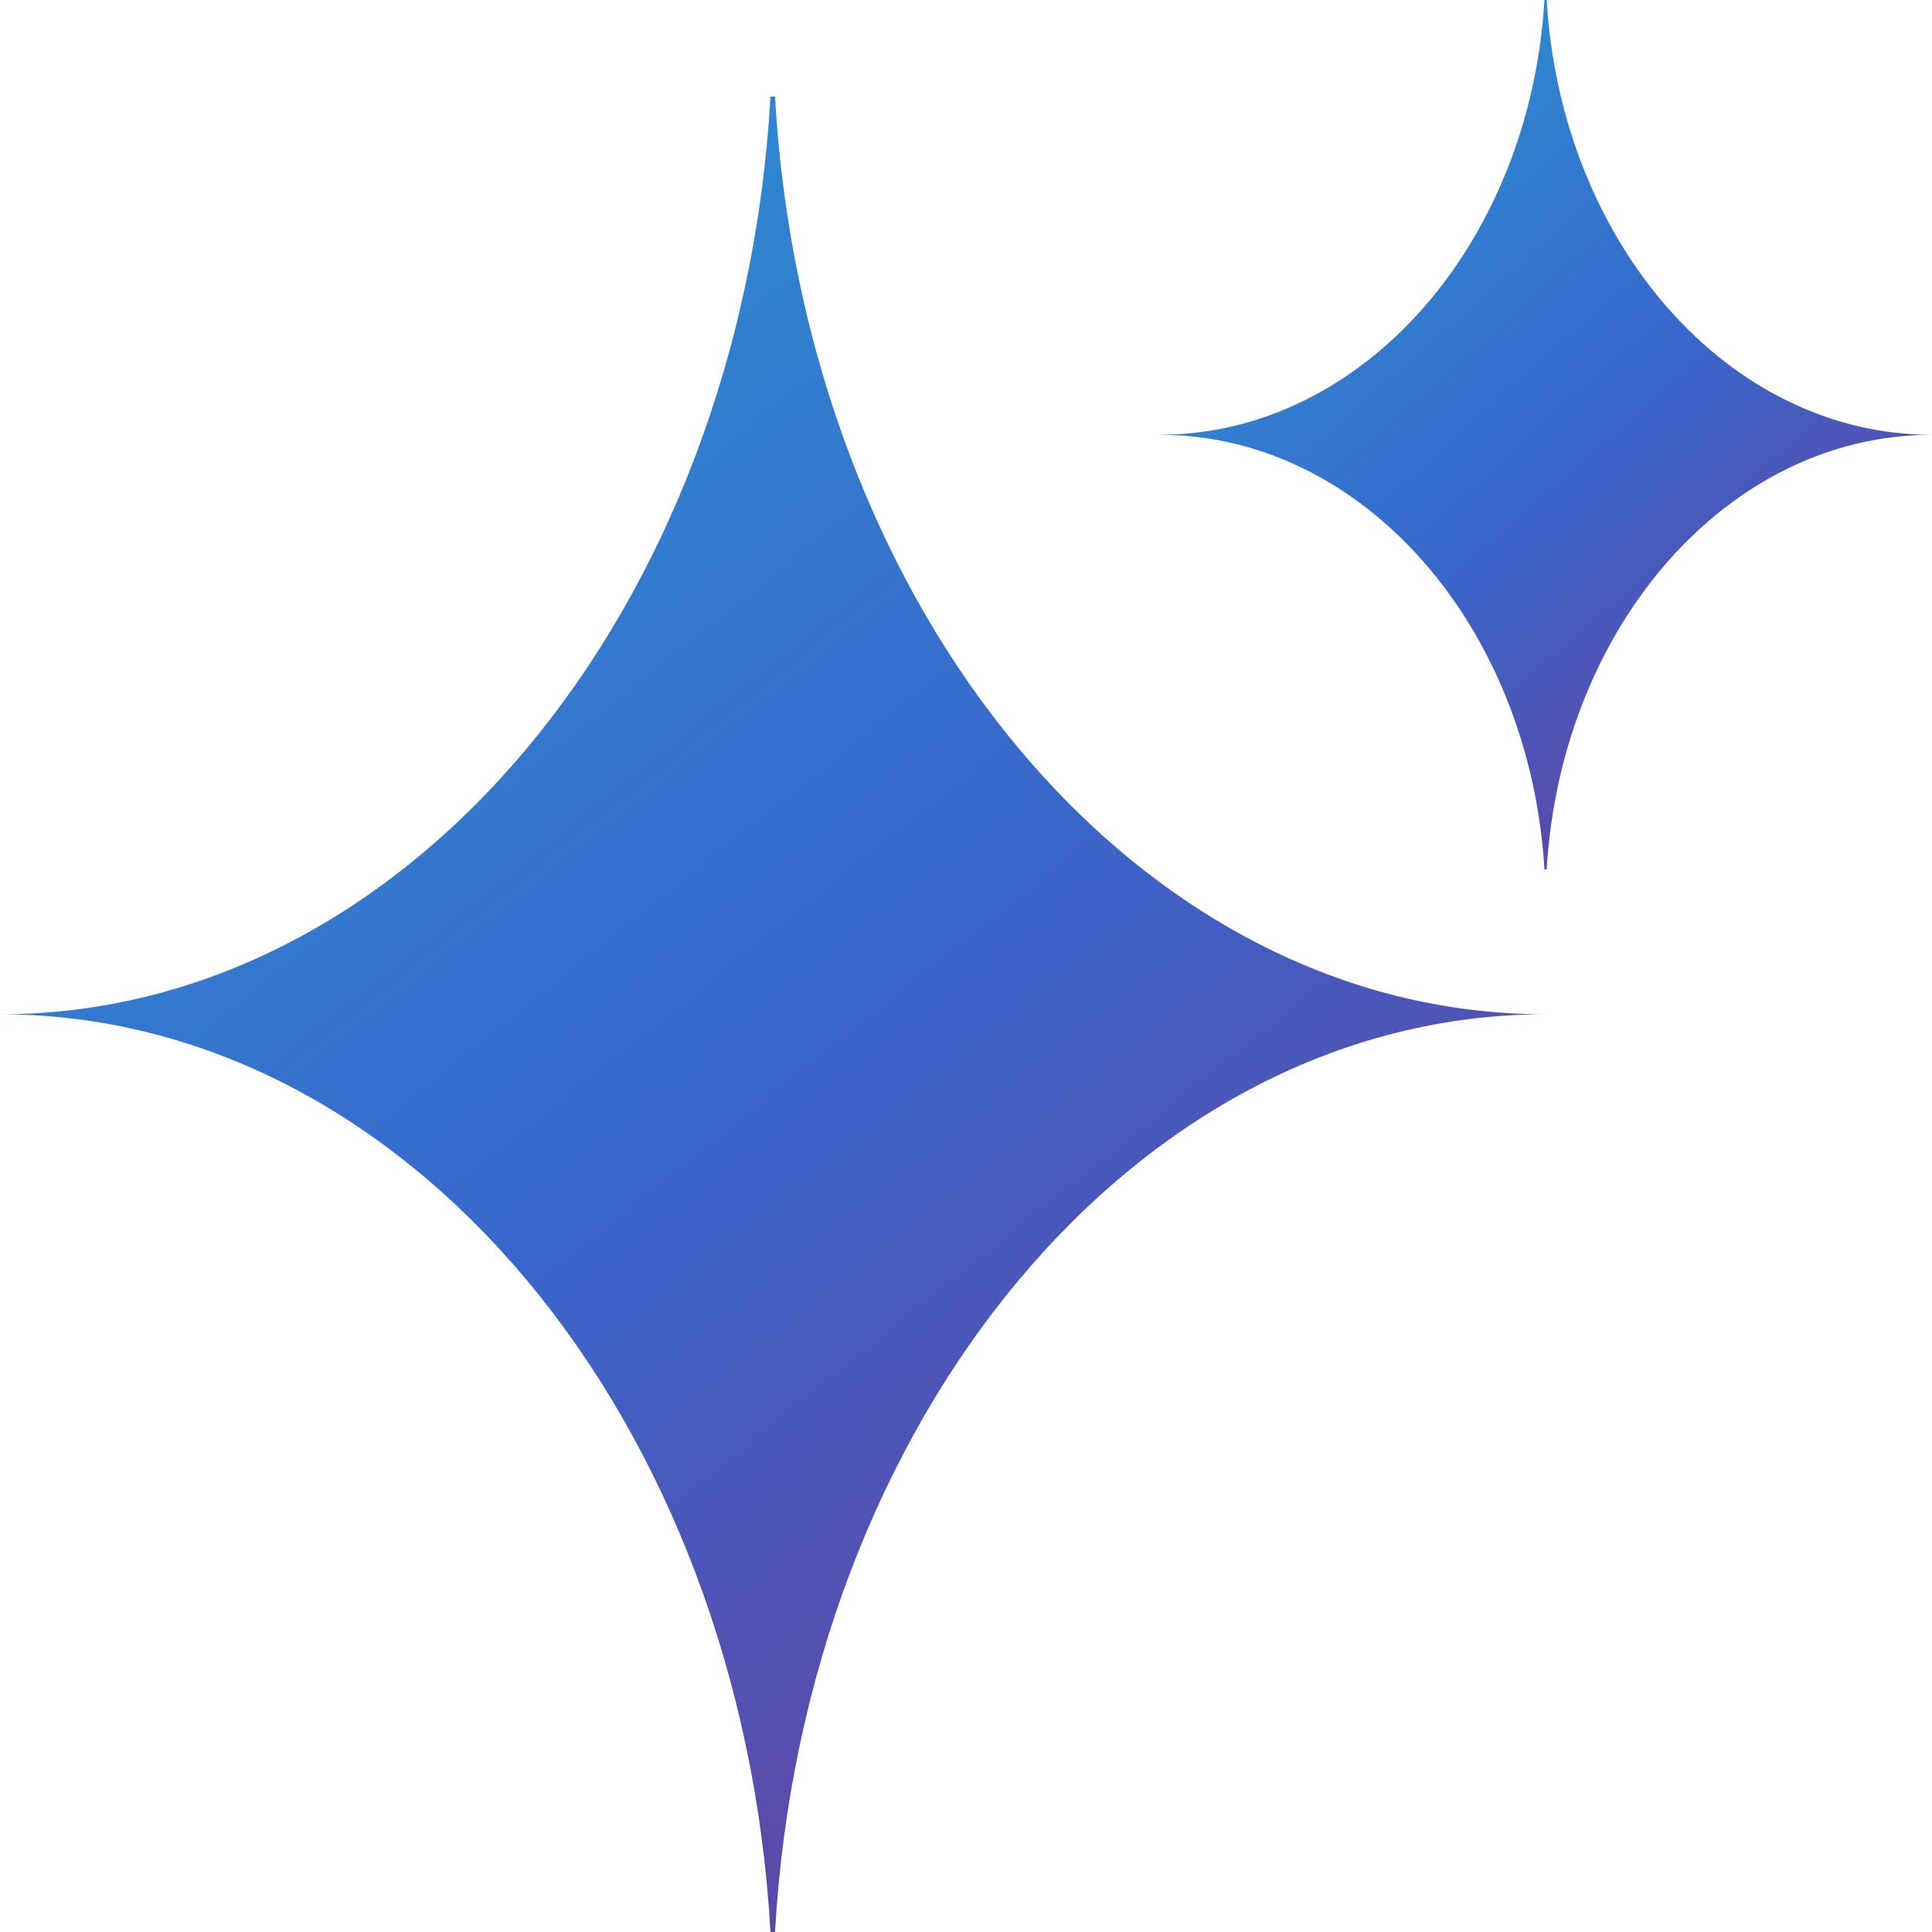
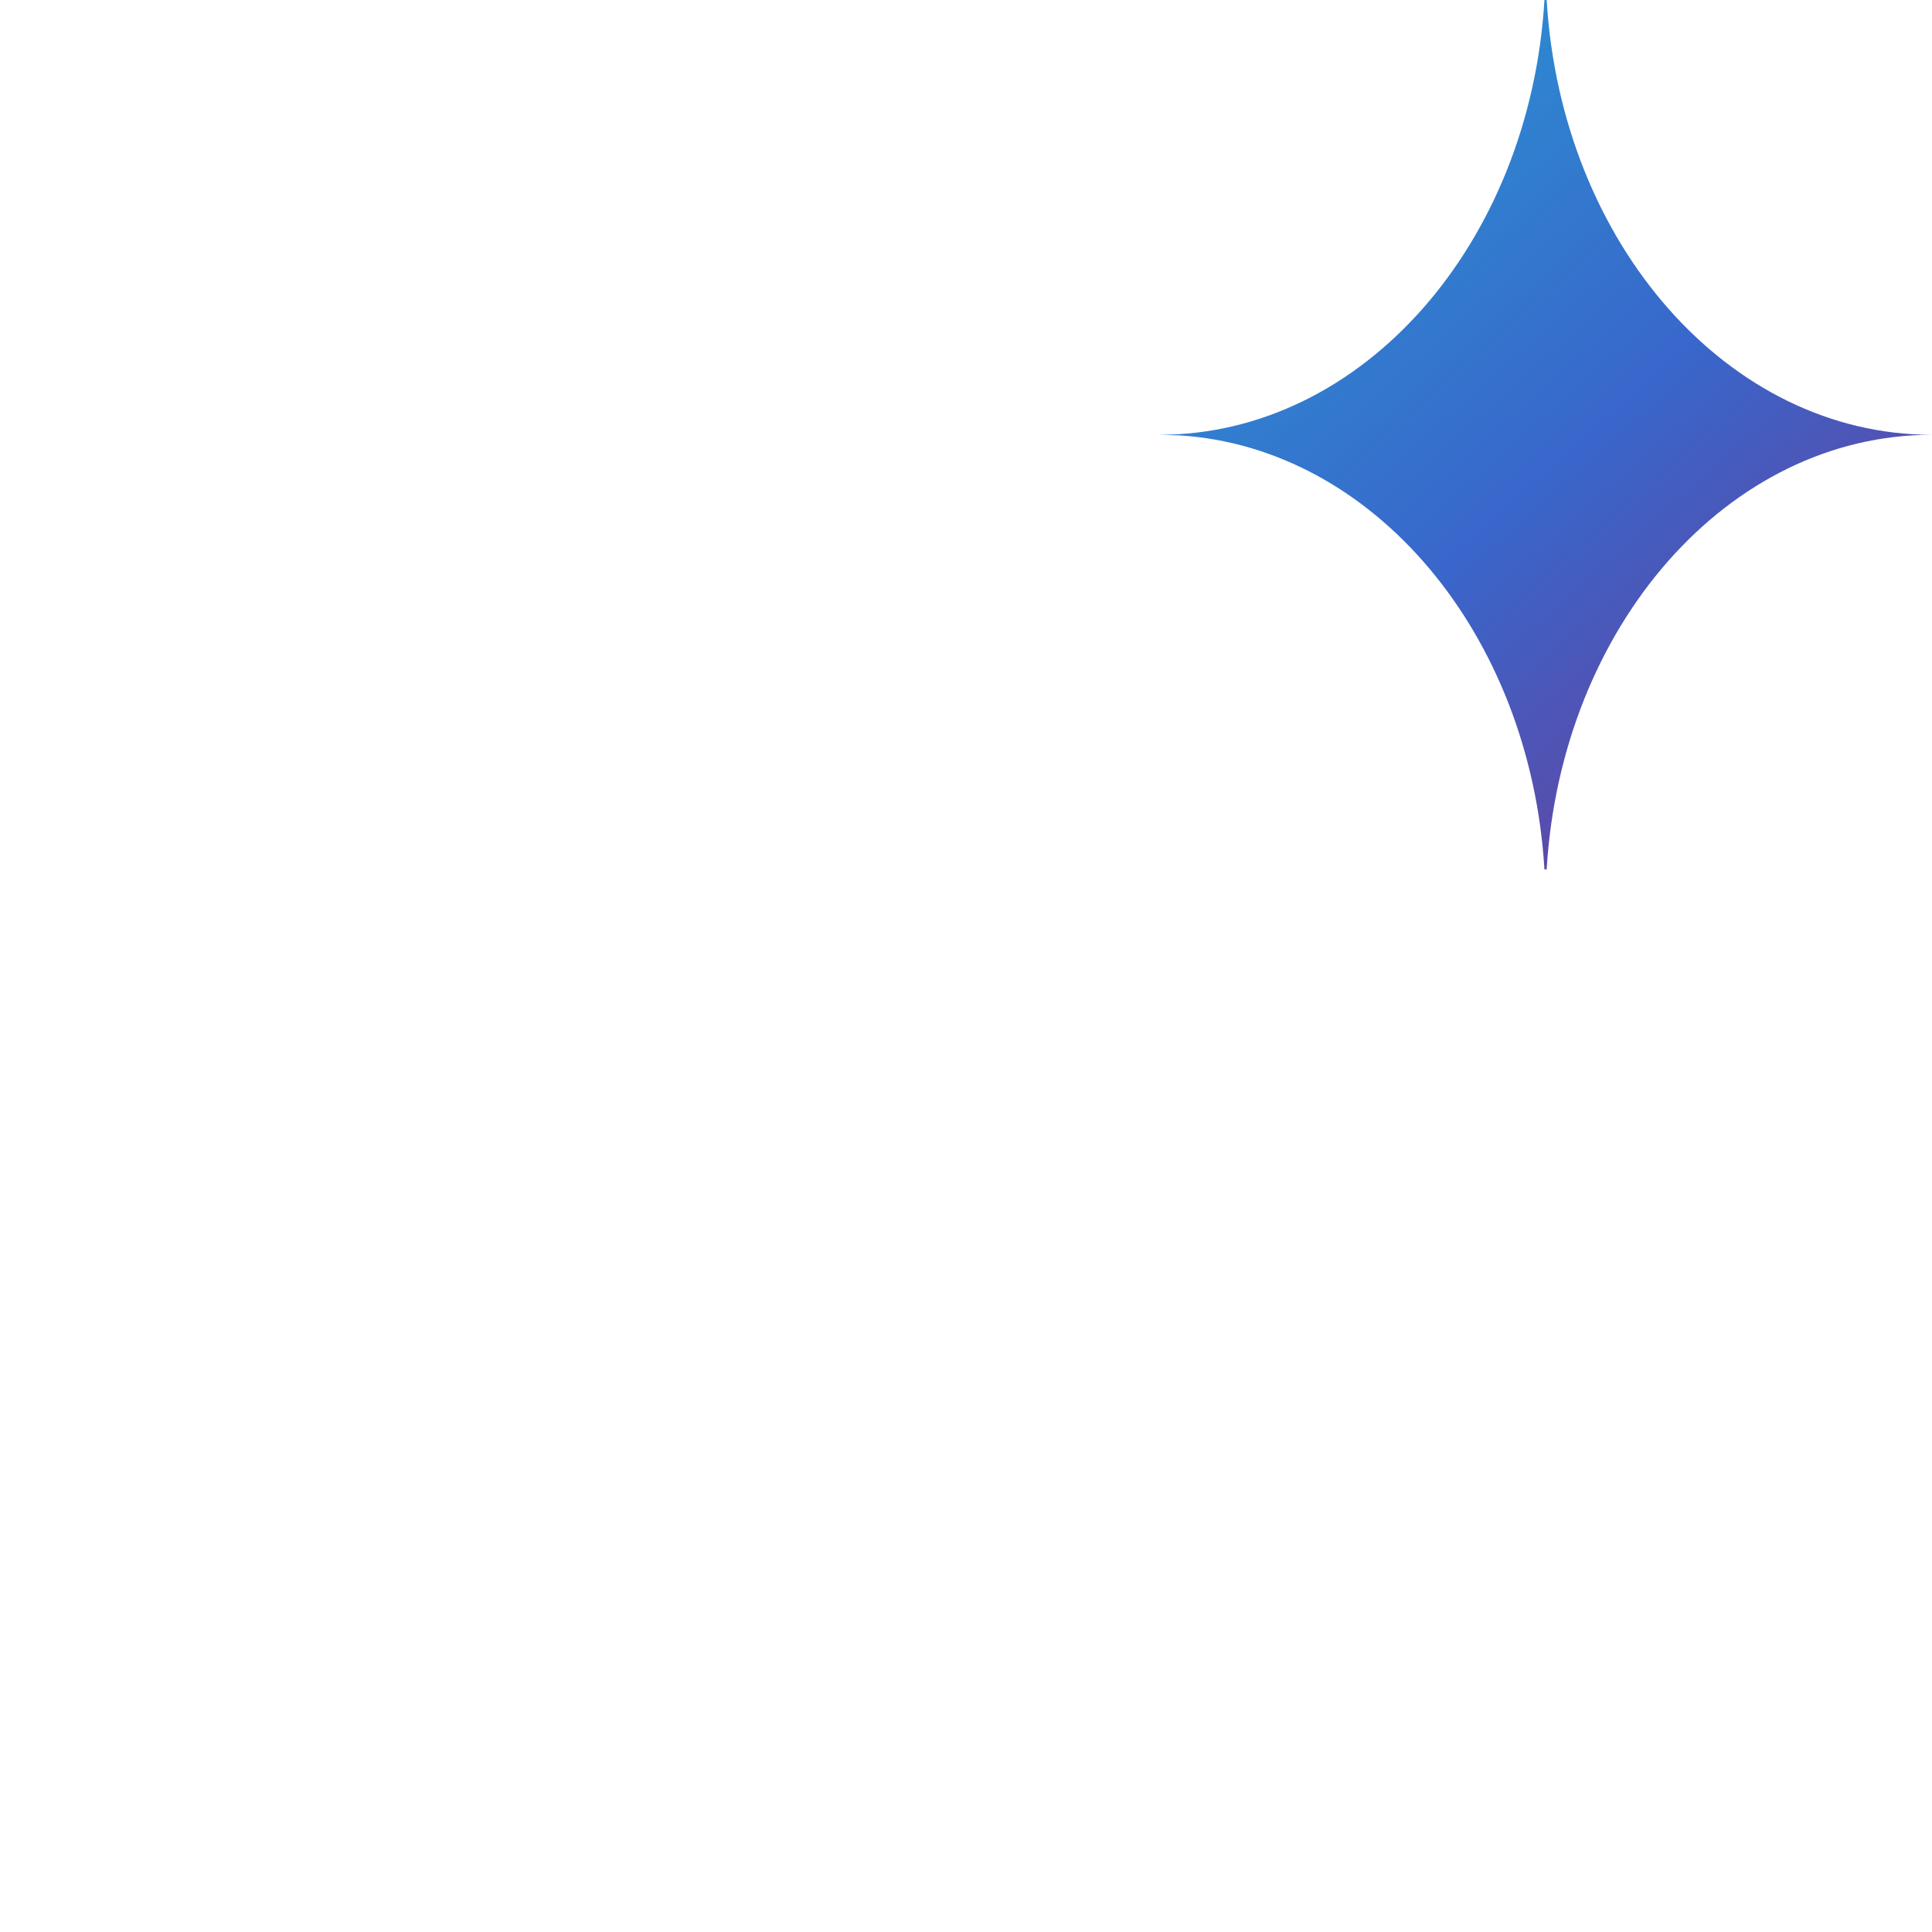
<svg xmlns="http://www.w3.org/2000/svg" width="20" height="20" viewBox="0 0 20 20" fill="none">
  <defs>
    <linearGradient id="sparkle-gradient-1" x1="0" y1="0" x2="16" y2="20" gradientUnits="userSpaceOnUse">
      <stop offset="0%" stop-color="#25A0D4" />
      <stop offset="52.82%" stop-color="#3966CB" />
      <stop offset="89.79%" stop-color="#6A3E9A" />
    </linearGradient>
    <linearGradient id="sparkle-gradient-2" x1="12" y1="0" x2="20" y2="9" gradientUnits="userSpaceOnUse">
      <stop offset="0%" stop-color="#25A0D4" />
      <stop offset="52.82%" stop-color="#3966CB" />
      <stop offset="89.79%" stop-color="#6A3E9A" />
    </linearGradient>
  </defs>
-   <path d="M8.023 1C8.323 6.311 11.778 10.5 15.999 10.5C11.778 10.5 8.323 14.689 8.023 20H7.976C7.676 14.689 4.221 10.5 0 10.5C4.221 10.5 7.676 6.311 7.976 1H8.023Z" fill="url(#sparkle-gradient-1)" />
  <path d="M16.011 0C16.161 2.515 17.888 4.501 19.999 4.501C17.888 4.501 16.161 6.485 16.011 9H15.988C15.842 6.567 14.222 4.631 12.206 4.507L11.999 4.501C14.11 4.5 15.838 2.515 15.988 0H16.011Z" fill="url(#sparkle-gradient-2)" />
</svg>